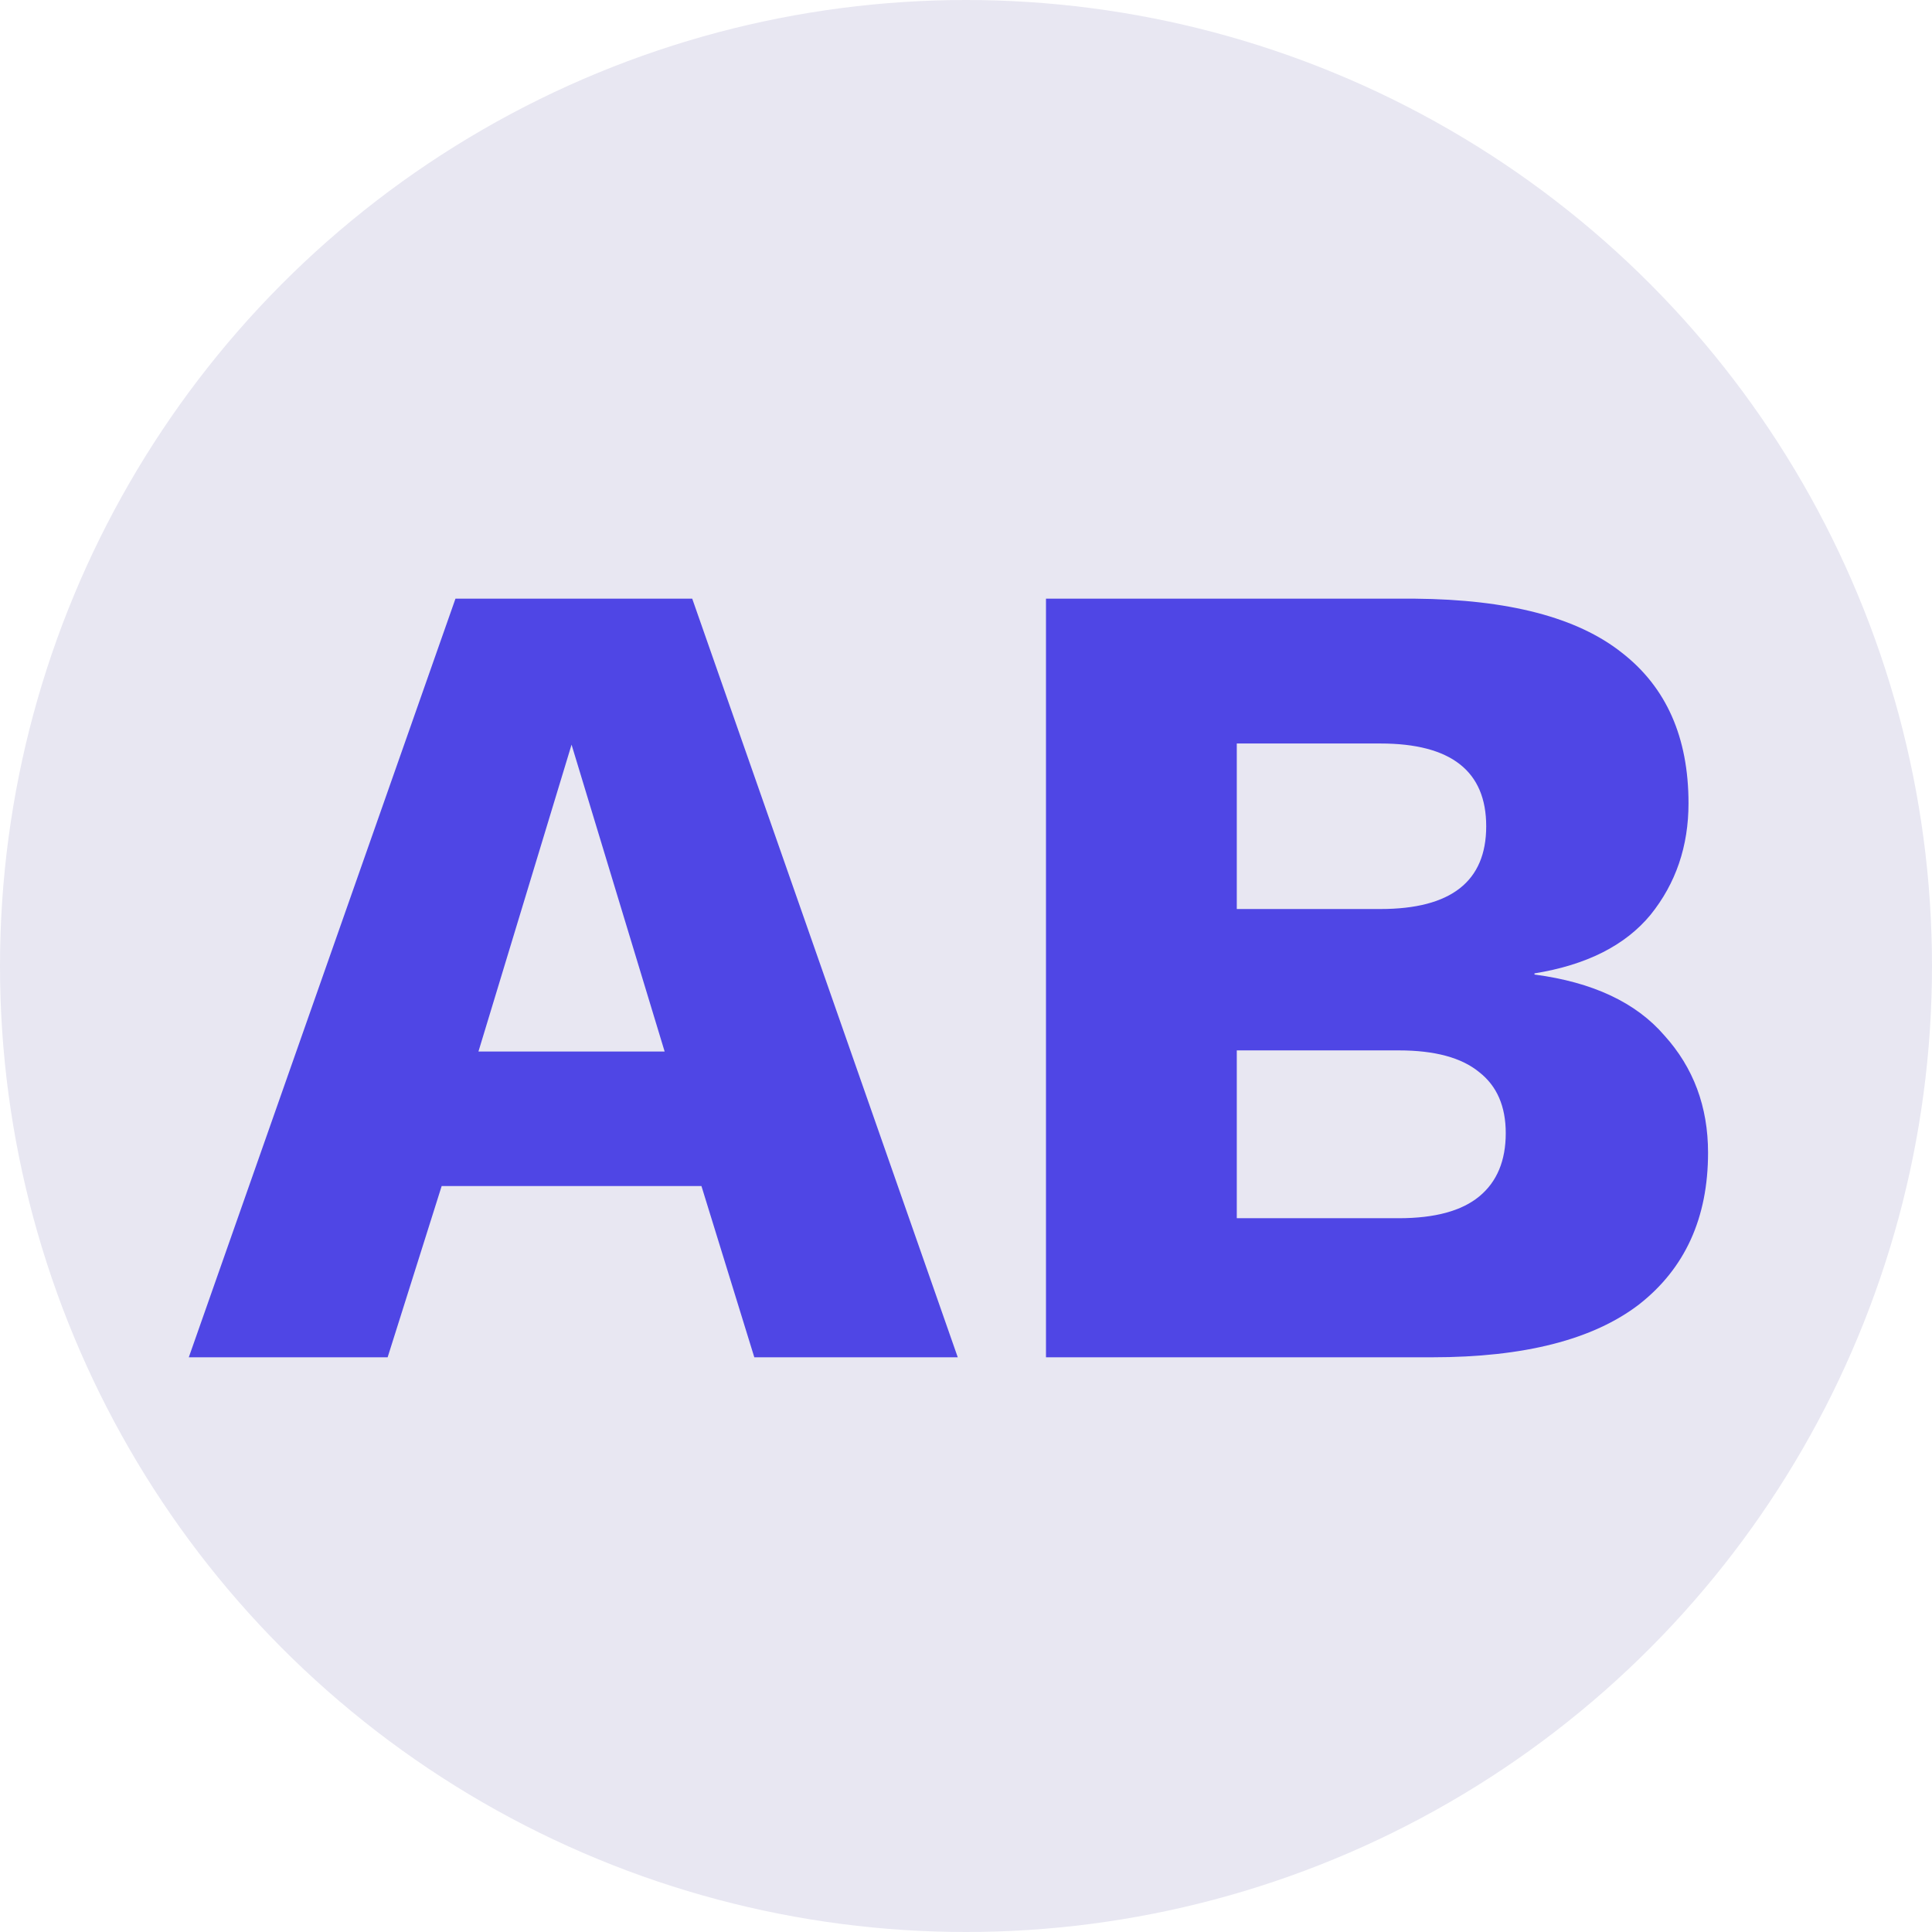
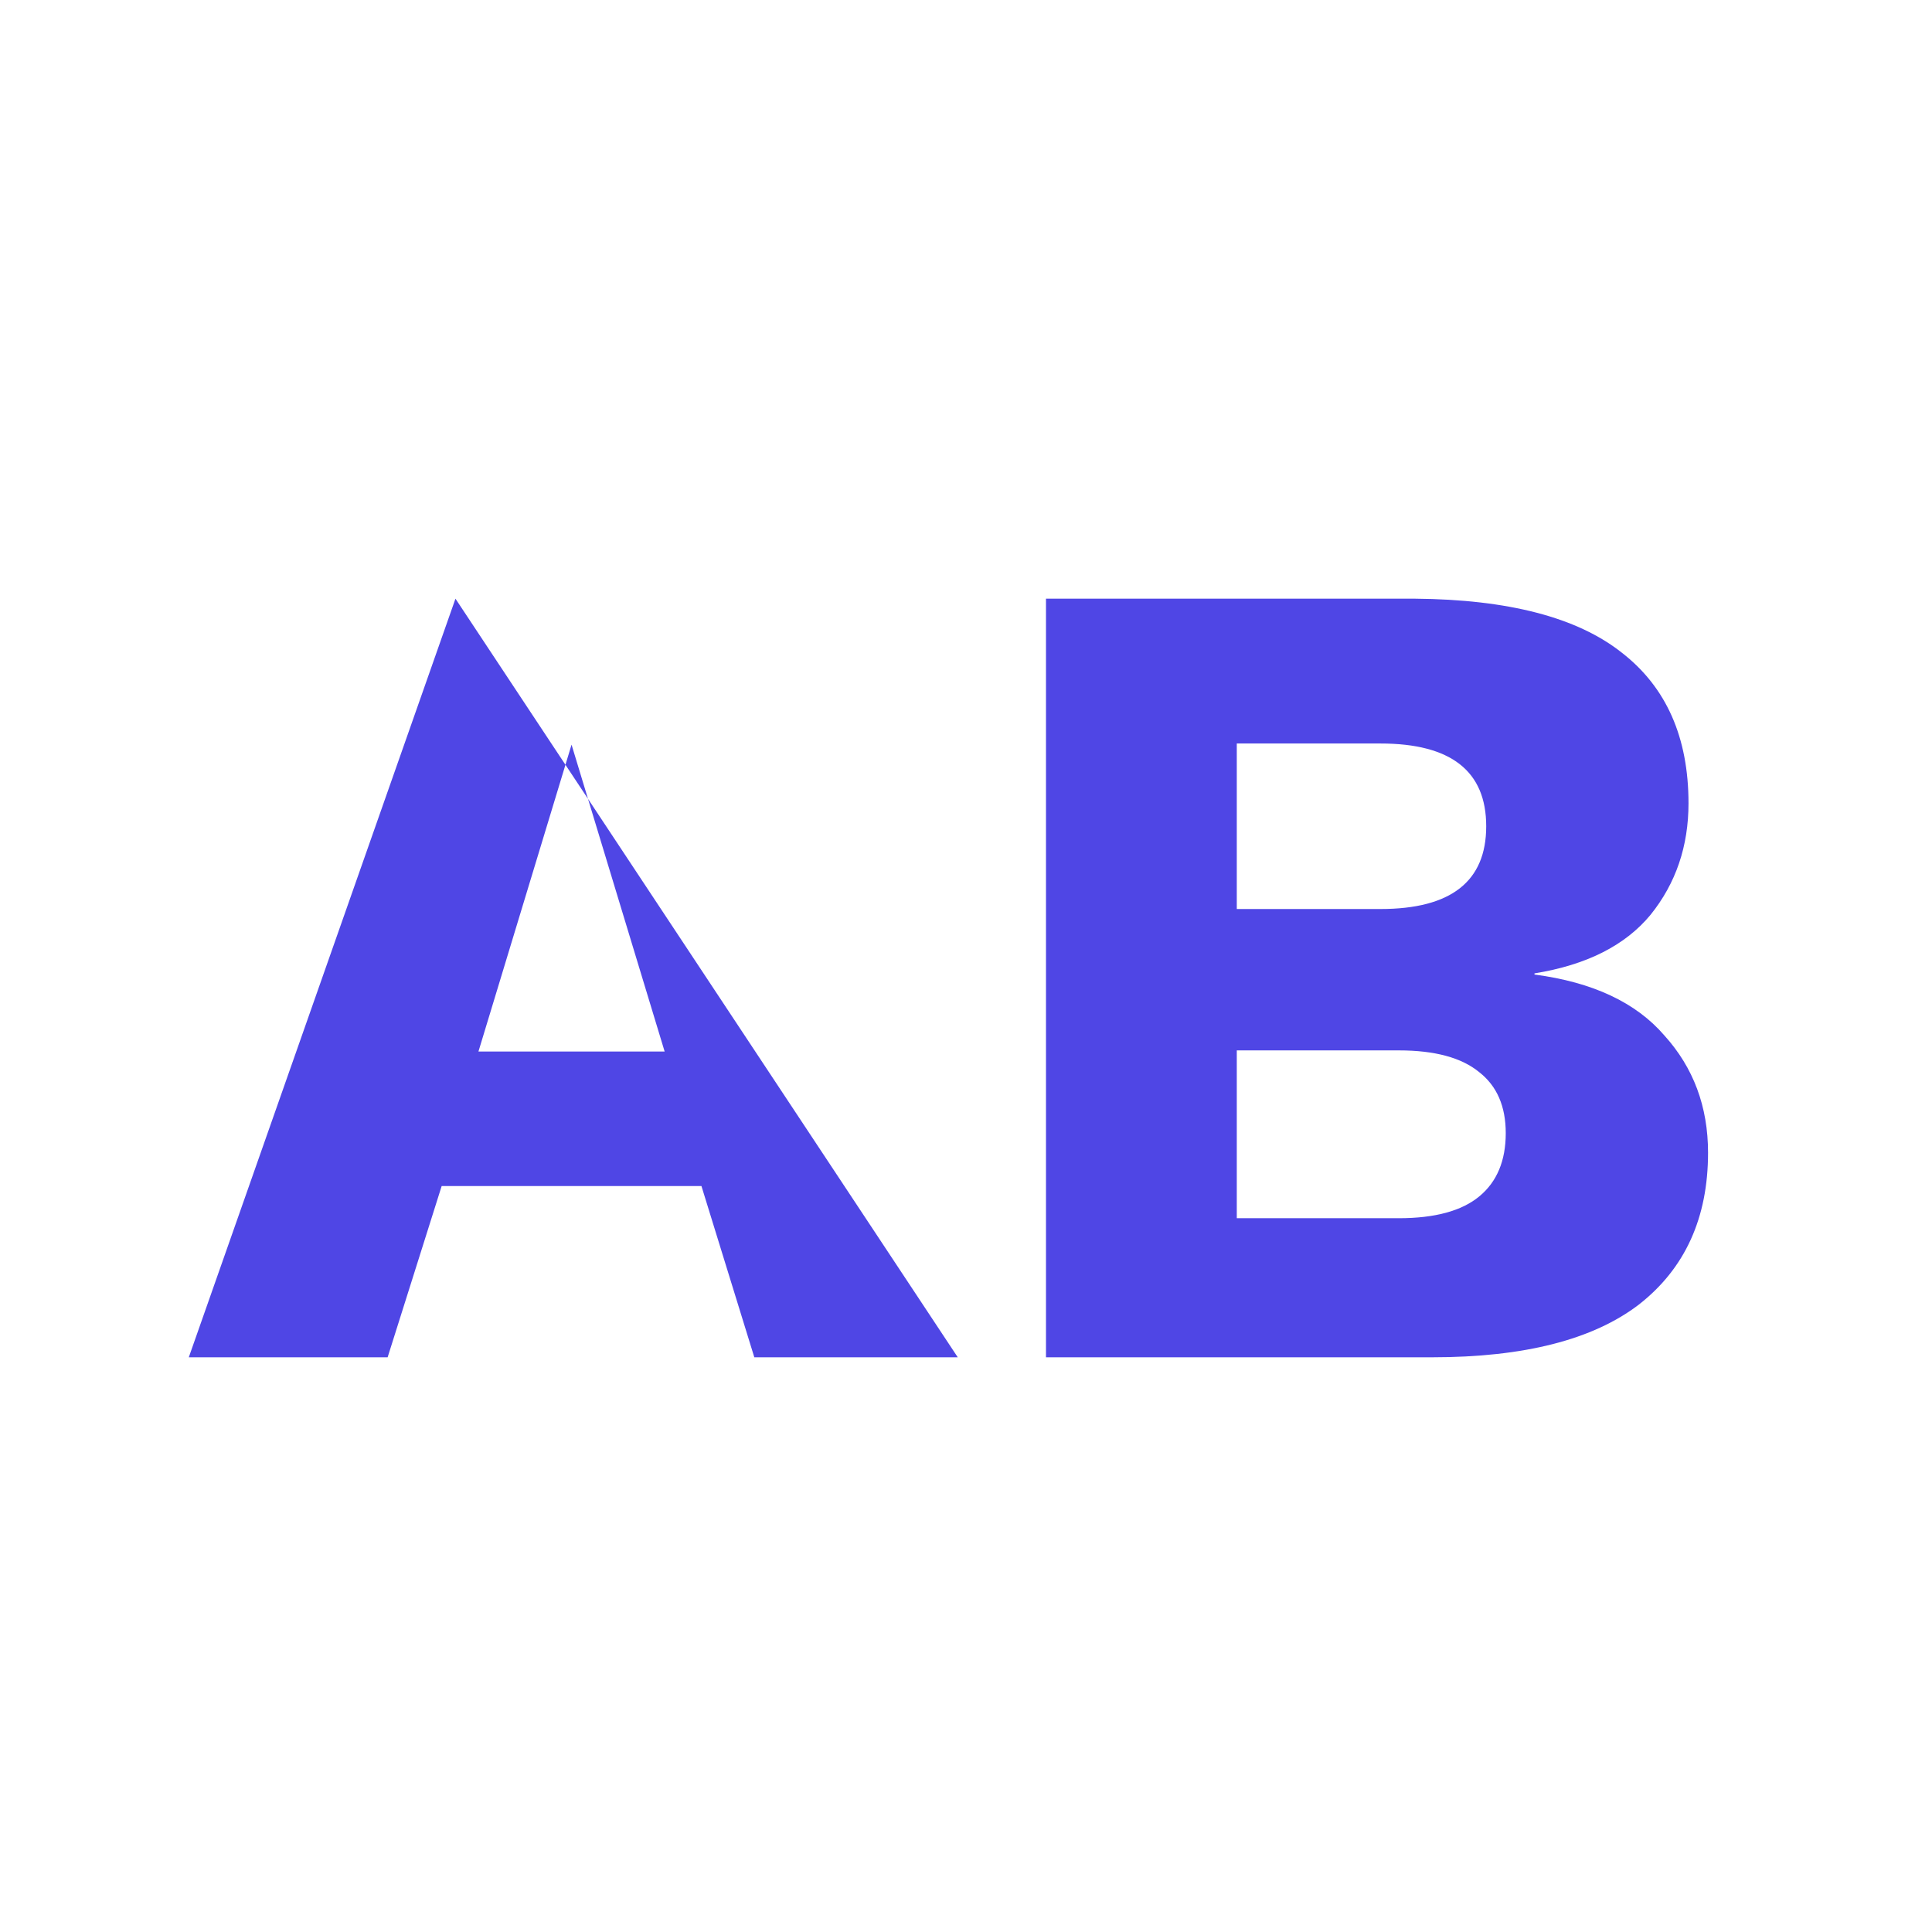
<svg xmlns="http://www.w3.org/2000/svg" width="158" height="158" viewBox="0 0 158 158" fill="none">
-   <circle cx="79" cy="79" r="79" fill="#E8E7F2" />
-   <path d="M78.326 111H61.688L57.364 96.994H36.12L31.701 111H15.44L37.248 48.96H56.611L78.326 111ZM39.127 85.996H54.355L46.742 60.898L39.127 85.996ZM85.541 111V48.96H115.715C123.36 49.023 129 50.495 132.635 53.378C136.269 56.198 138.087 60.303 138.087 65.692C138.087 69.201 137.053 72.241 134.985 74.81C132.917 77.317 129.752 78.915 125.491 79.604V79.698C130.253 80.325 133.794 81.985 136.113 84.68C138.494 87.312 139.685 90.508 139.685 94.268C139.685 99.595 137.805 103.731 134.045 106.676C130.285 109.559 124.645 111 117.125 111H85.541ZM101.145 99.626H114.399C117.344 99.626 119.537 99.031 120.979 97.84C122.42 96.649 123.141 94.926 123.141 92.67C123.141 90.477 122.42 88.816 120.979 87.688C119.537 86.497 117.344 85.902 114.399 85.902H101.145V99.626ZM101.145 74.34H112.895C118.66 74.34 121.543 72.084 121.543 67.572C121.543 63.06 118.66 60.804 112.895 60.804H101.145V74.34Z" fill="#4F46E5" />
+   <path d="M78.326 111H61.688L57.364 96.994H36.12L31.701 111H15.44L37.248 48.96L78.326 111ZM39.127 85.996H54.355L46.742 60.898L39.127 85.996ZM85.541 111V48.96H115.715C123.36 49.023 129 50.495 132.635 53.378C136.269 56.198 138.087 60.303 138.087 65.692C138.087 69.201 137.053 72.241 134.985 74.81C132.917 77.317 129.752 78.915 125.491 79.604V79.698C130.253 80.325 133.794 81.985 136.113 84.68C138.494 87.312 139.685 90.508 139.685 94.268C139.685 99.595 137.805 103.731 134.045 106.676C130.285 109.559 124.645 111 117.125 111H85.541ZM101.145 99.626H114.399C117.344 99.626 119.537 99.031 120.979 97.84C122.42 96.649 123.141 94.926 123.141 92.67C123.141 90.477 122.42 88.816 120.979 87.688C119.537 86.497 117.344 85.902 114.399 85.902H101.145V99.626ZM101.145 74.34H112.895C118.66 74.34 121.543 72.084 121.543 67.572C121.543 63.06 118.66 60.804 112.895 60.804H101.145V74.34Z" fill="#4F46E5" />
</svg>